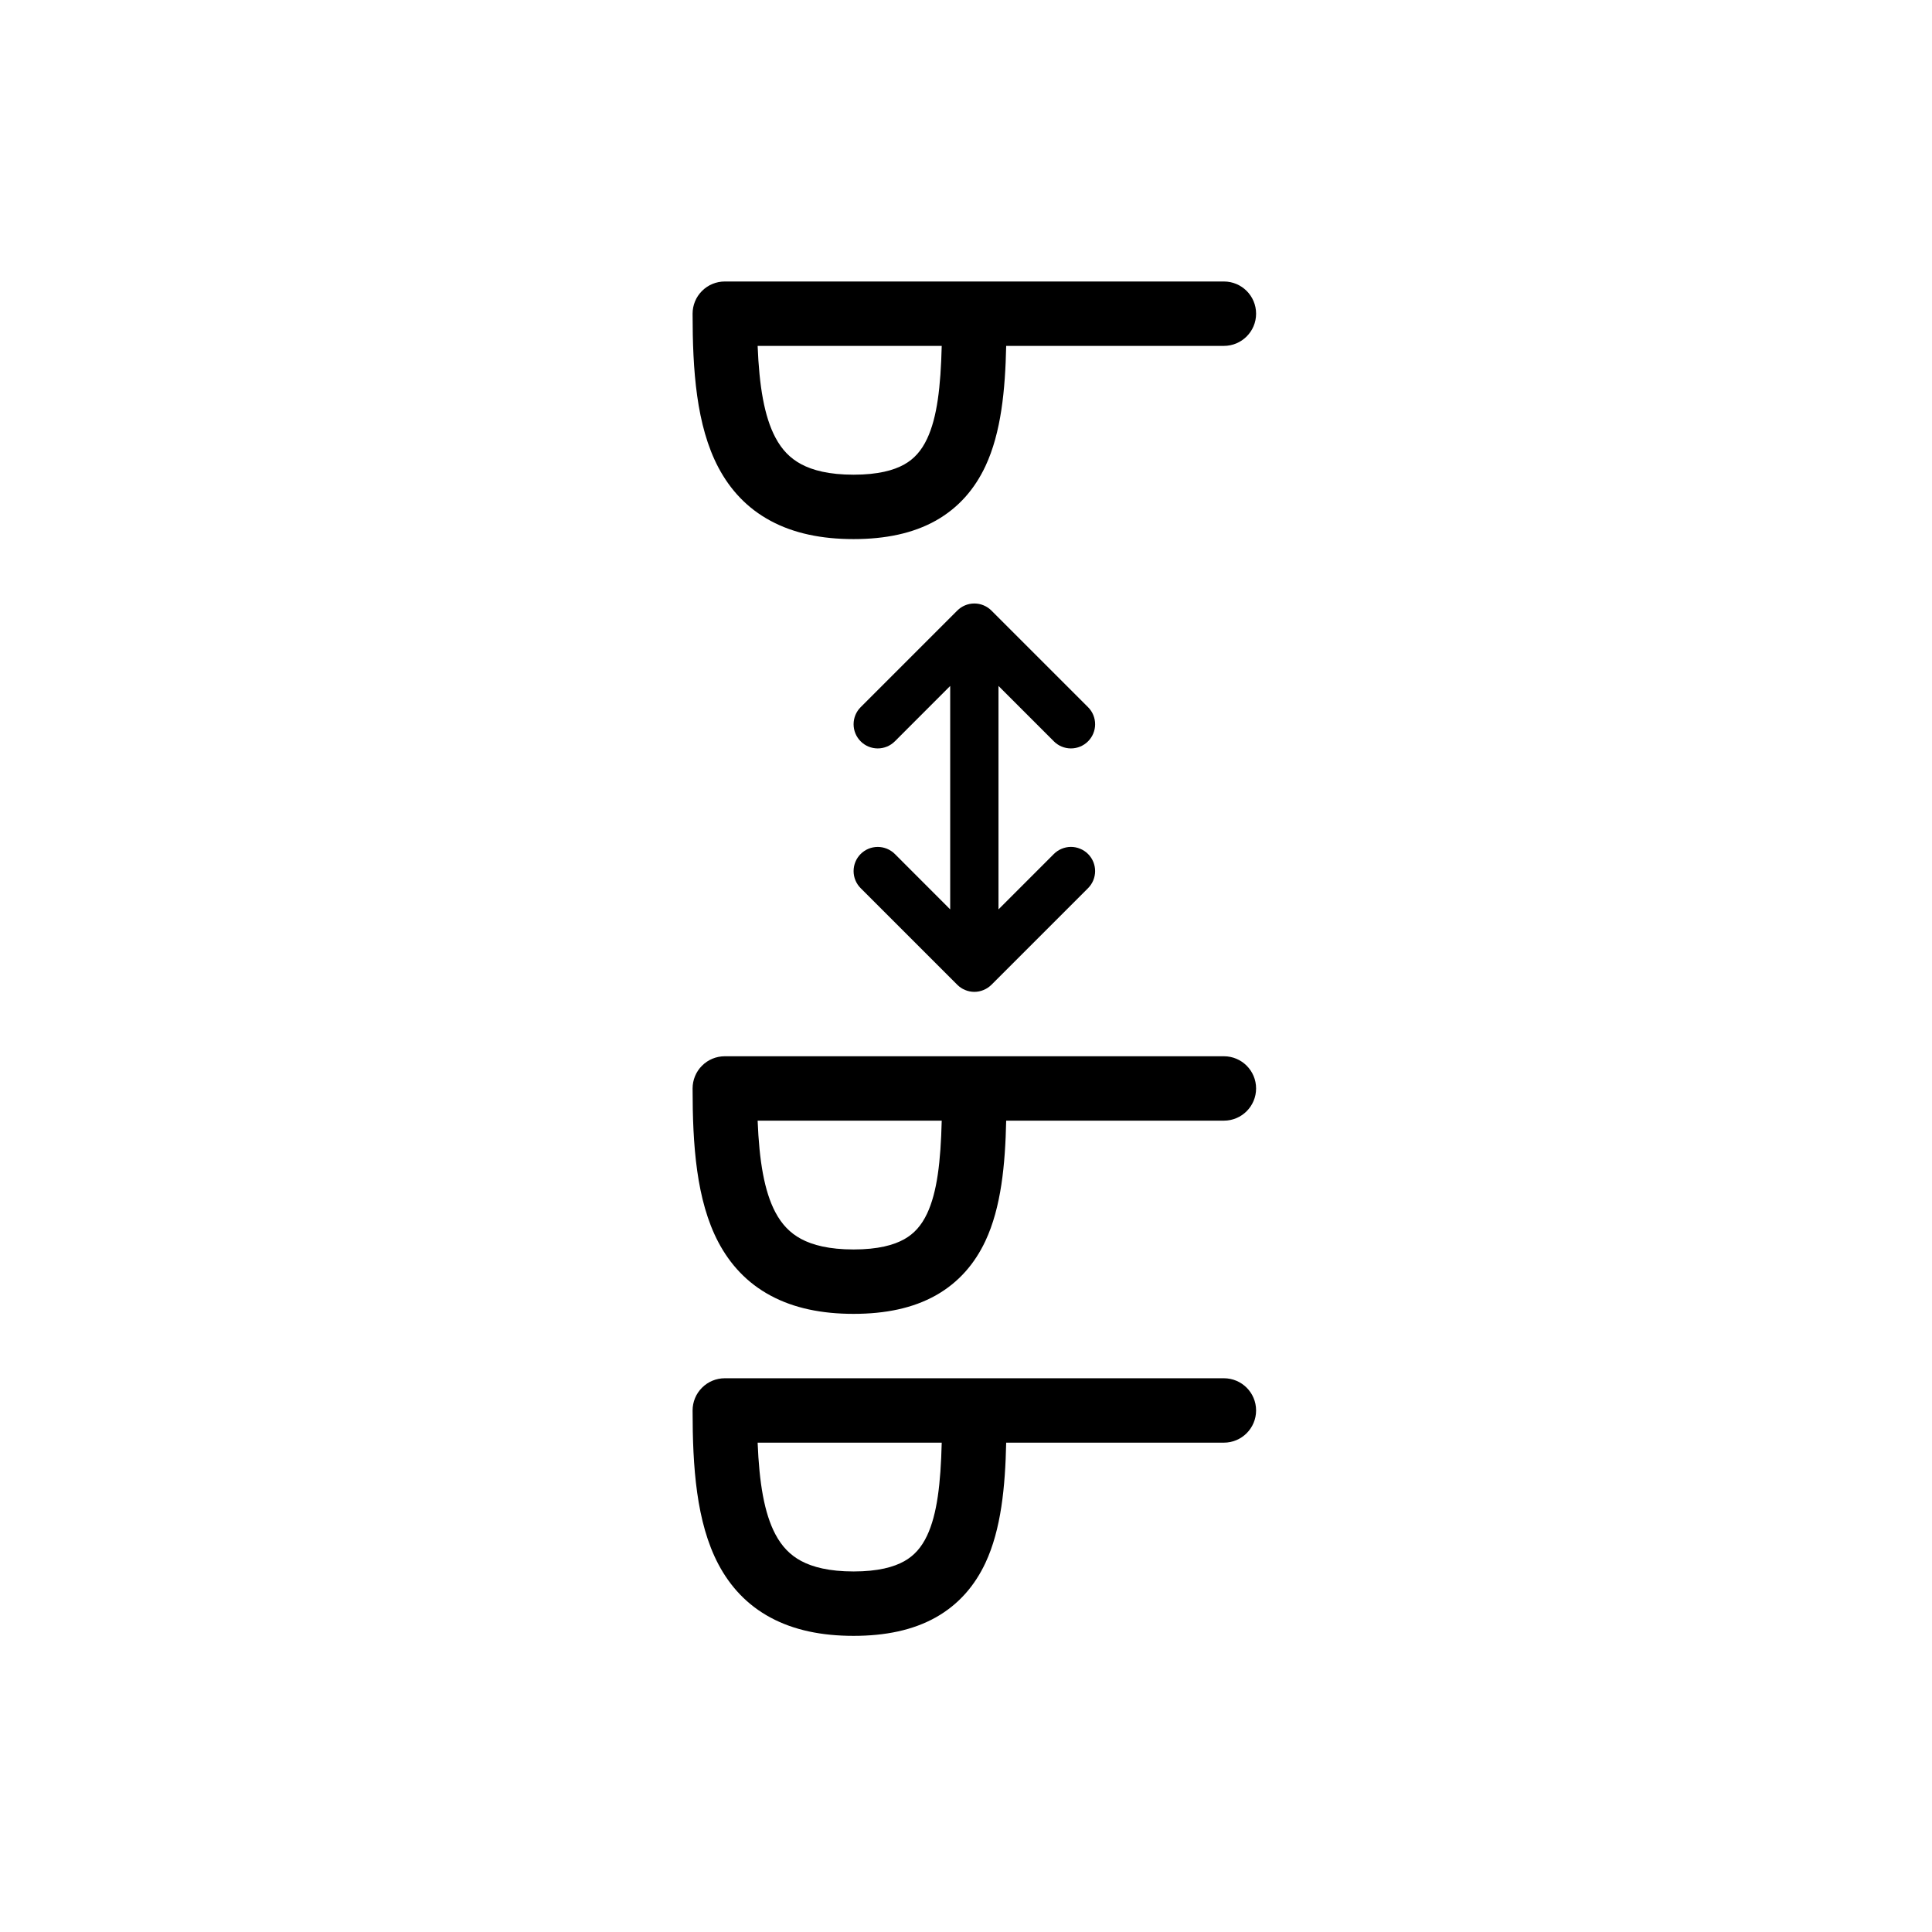
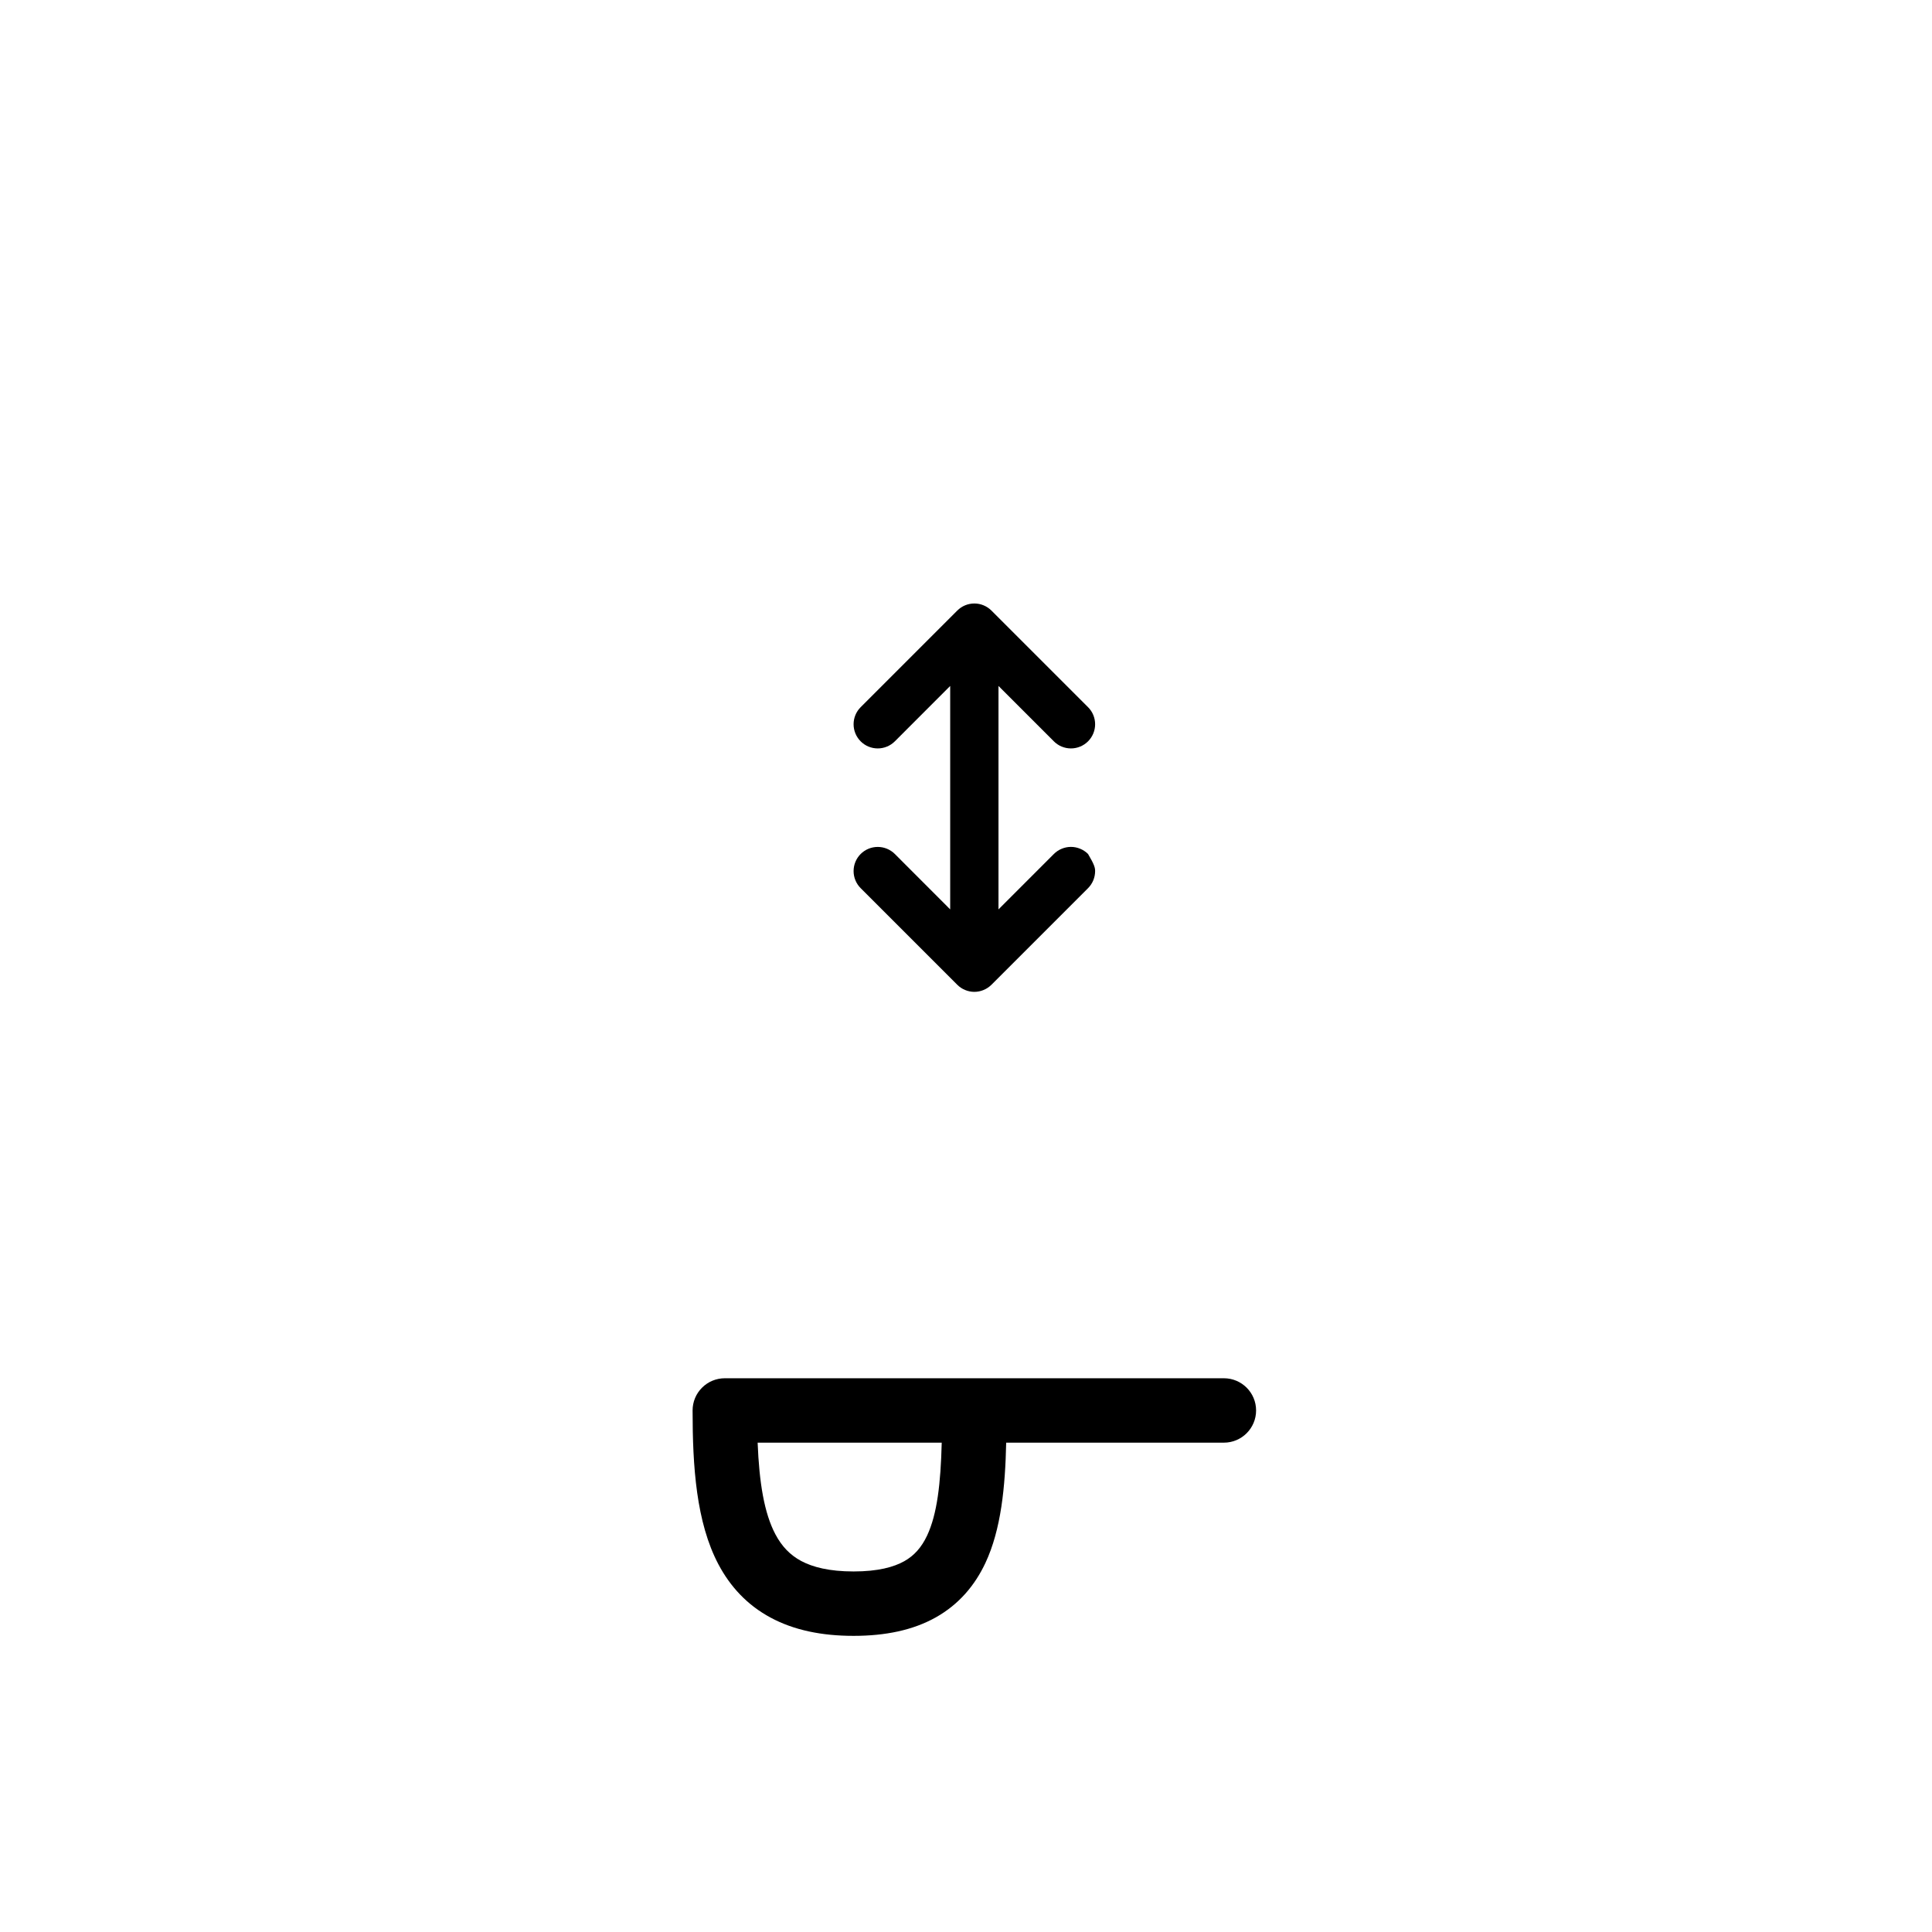
<svg xmlns="http://www.w3.org/2000/svg" fill="none" viewBox="0 0 60 60" height="60" width="60">
-   <path fill="black" d="M38.009 8.742C38.561 8.742 39.009 9.189 39.009 9.742C39.009 10.294 38.561 10.742 38.009 10.742H31.248C31.218 12.108 31.093 13.434 30.602 14.48C30.276 15.172 29.783 15.763 29.061 16.169C28.352 16.566 27.497 16.742 26.509 16.742C25.518 16.742 24.657 16.565 23.935 16.177C23.201 15.784 22.676 15.208 22.312 14.522C21.621 13.215 21.509 11.481 21.509 9.742C21.509 9.476 21.614 9.222 21.802 9.035C21.989 8.847 22.244 8.742 22.509 8.742H38.009ZM23.529 10.742C23.579 11.992 23.734 12.932 24.08 13.586C24.279 13.963 24.536 14.231 24.88 14.415C25.235 14.606 25.75 14.742 26.509 14.742C27.27 14.742 27.759 14.605 28.082 14.424C28.39 14.251 28.616 13.999 28.791 13.628C29.103 12.966 29.214 12.019 29.246 10.742H23.529Z" />
-   <path fill="black" d="M38.009 32.803C38.561 32.803 39.009 33.25 39.009 33.803C39.009 34.355 38.561 34.803 38.009 34.803H31.248C31.218 36.169 31.093 37.495 30.602 38.541C30.276 39.233 29.783 39.824 29.061 40.23C28.352 40.627 27.497 40.803 26.509 40.803C25.518 40.803 24.657 40.626 23.935 40.238C23.201 39.845 22.676 39.269 22.312 38.583C21.621 37.276 21.509 35.542 21.509 33.803C21.509 33.538 21.614 33.283 21.802 33.096C21.989 32.908 22.244 32.803 22.509 32.803H38.009ZM23.529 34.803C23.579 36.053 23.734 36.993 24.08 37.648C24.279 38.024 24.536 38.292 24.88 38.477C25.235 38.667 25.75 38.803 26.509 38.803C27.27 38.803 27.759 38.666 28.082 38.485C28.39 38.312 28.616 38.06 28.791 37.69C29.103 37.027 29.214 36.08 29.246 34.803H23.529Z" />
  <path fill="black" d="M38.009 42.803C38.561 42.803 39.009 43.25 39.009 43.803C39.009 44.355 38.561 44.803 38.009 44.803H31.248C31.218 46.169 31.093 47.495 30.602 48.541C30.276 49.233 29.783 49.824 29.061 50.23C28.352 50.627 27.497 50.803 26.509 50.803C25.518 50.803 24.657 50.626 23.935 50.238C23.201 49.845 22.676 49.269 22.312 48.583C21.621 47.276 21.509 45.542 21.509 43.803C21.509 43.538 21.614 43.283 21.802 43.096C21.989 42.908 22.244 42.803 22.509 42.803H38.009ZM23.529 44.803C23.579 46.053 23.734 46.993 24.08 47.648C24.279 48.024 24.536 48.292 24.88 48.477C25.235 48.667 25.75 48.803 26.509 48.803C27.27 48.803 27.759 48.666 28.082 48.485C28.39 48.312 28.616 48.06 28.791 47.69C29.103 47.027 29.214 46.08 29.246 44.803H23.529Z" />
-   <path fill="black" d="M33.79 26.521C33.86 26.591 33.915 26.674 33.953 26.765C33.99 26.856 34.01 26.953 34.01 27.052C34.01 27.151 33.99 27.248 33.953 27.339C33.915 27.43 33.86 27.513 33.79 27.583L30.79 30.583C30.72 30.652 30.637 30.708 30.546 30.745C30.455 30.783 30.358 30.803 30.259 30.803C30.161 30.803 30.063 30.783 29.972 30.745C29.881 30.708 29.798 30.652 29.729 30.583L26.729 27.583C26.588 27.442 26.509 27.251 26.509 27.052C26.509 26.853 26.588 26.662 26.729 26.521C26.869 26.381 27.06 26.302 27.259 26.302C27.458 26.302 27.649 26.381 27.79 26.521L29.509 28.242V21.303L27.79 23.023C27.649 23.164 27.458 23.243 27.259 23.243C27.06 23.243 26.869 23.164 26.729 23.023C26.588 22.882 26.509 22.691 26.509 22.492C26.509 22.293 26.588 22.102 26.729 21.962L29.729 18.962C29.798 18.892 29.881 18.837 29.972 18.799C30.063 18.761 30.161 18.742 30.259 18.742C30.358 18.742 30.455 18.761 30.546 18.799C30.637 18.837 30.72 18.892 30.79 18.962L33.79 21.962C33.931 22.102 34.01 22.293 34.01 22.492C34.01 22.691 33.931 22.882 33.79 23.023C33.649 23.164 33.458 23.243 33.259 23.243C33.06 23.243 32.869 23.164 32.729 23.023L31.009 21.303V28.242L32.729 26.521C32.798 26.452 32.881 26.396 32.972 26.359C33.063 26.321 33.161 26.301 33.259 26.301C33.358 26.301 33.455 26.321 33.546 26.359C33.638 26.396 33.72 26.452 33.79 26.521Z" />
+   <path fill="black" d="M33.79 26.521C33.99 26.856 34.01 26.953 34.01 27.052C34.01 27.151 33.99 27.248 33.953 27.339C33.915 27.43 33.86 27.513 33.79 27.583L30.79 30.583C30.72 30.652 30.637 30.708 30.546 30.745C30.455 30.783 30.358 30.803 30.259 30.803C30.161 30.803 30.063 30.783 29.972 30.745C29.881 30.708 29.798 30.652 29.729 30.583L26.729 27.583C26.588 27.442 26.509 27.251 26.509 27.052C26.509 26.853 26.588 26.662 26.729 26.521C26.869 26.381 27.06 26.302 27.259 26.302C27.458 26.302 27.649 26.381 27.79 26.521L29.509 28.242V21.303L27.79 23.023C27.649 23.164 27.458 23.243 27.259 23.243C27.06 23.243 26.869 23.164 26.729 23.023C26.588 22.882 26.509 22.691 26.509 22.492C26.509 22.293 26.588 22.102 26.729 21.962L29.729 18.962C29.798 18.892 29.881 18.837 29.972 18.799C30.063 18.761 30.161 18.742 30.259 18.742C30.358 18.742 30.455 18.761 30.546 18.799C30.637 18.837 30.72 18.892 30.79 18.962L33.79 21.962C33.931 22.102 34.01 22.293 34.01 22.492C34.01 22.691 33.931 22.882 33.79 23.023C33.649 23.164 33.458 23.243 33.259 23.243C33.06 23.243 32.869 23.164 32.729 23.023L31.009 21.303V28.242L32.729 26.521C32.798 26.452 32.881 26.396 32.972 26.359C33.063 26.321 33.161 26.301 33.259 26.301C33.358 26.301 33.455 26.321 33.546 26.359C33.638 26.396 33.72 26.452 33.79 26.521Z" />
</svg>